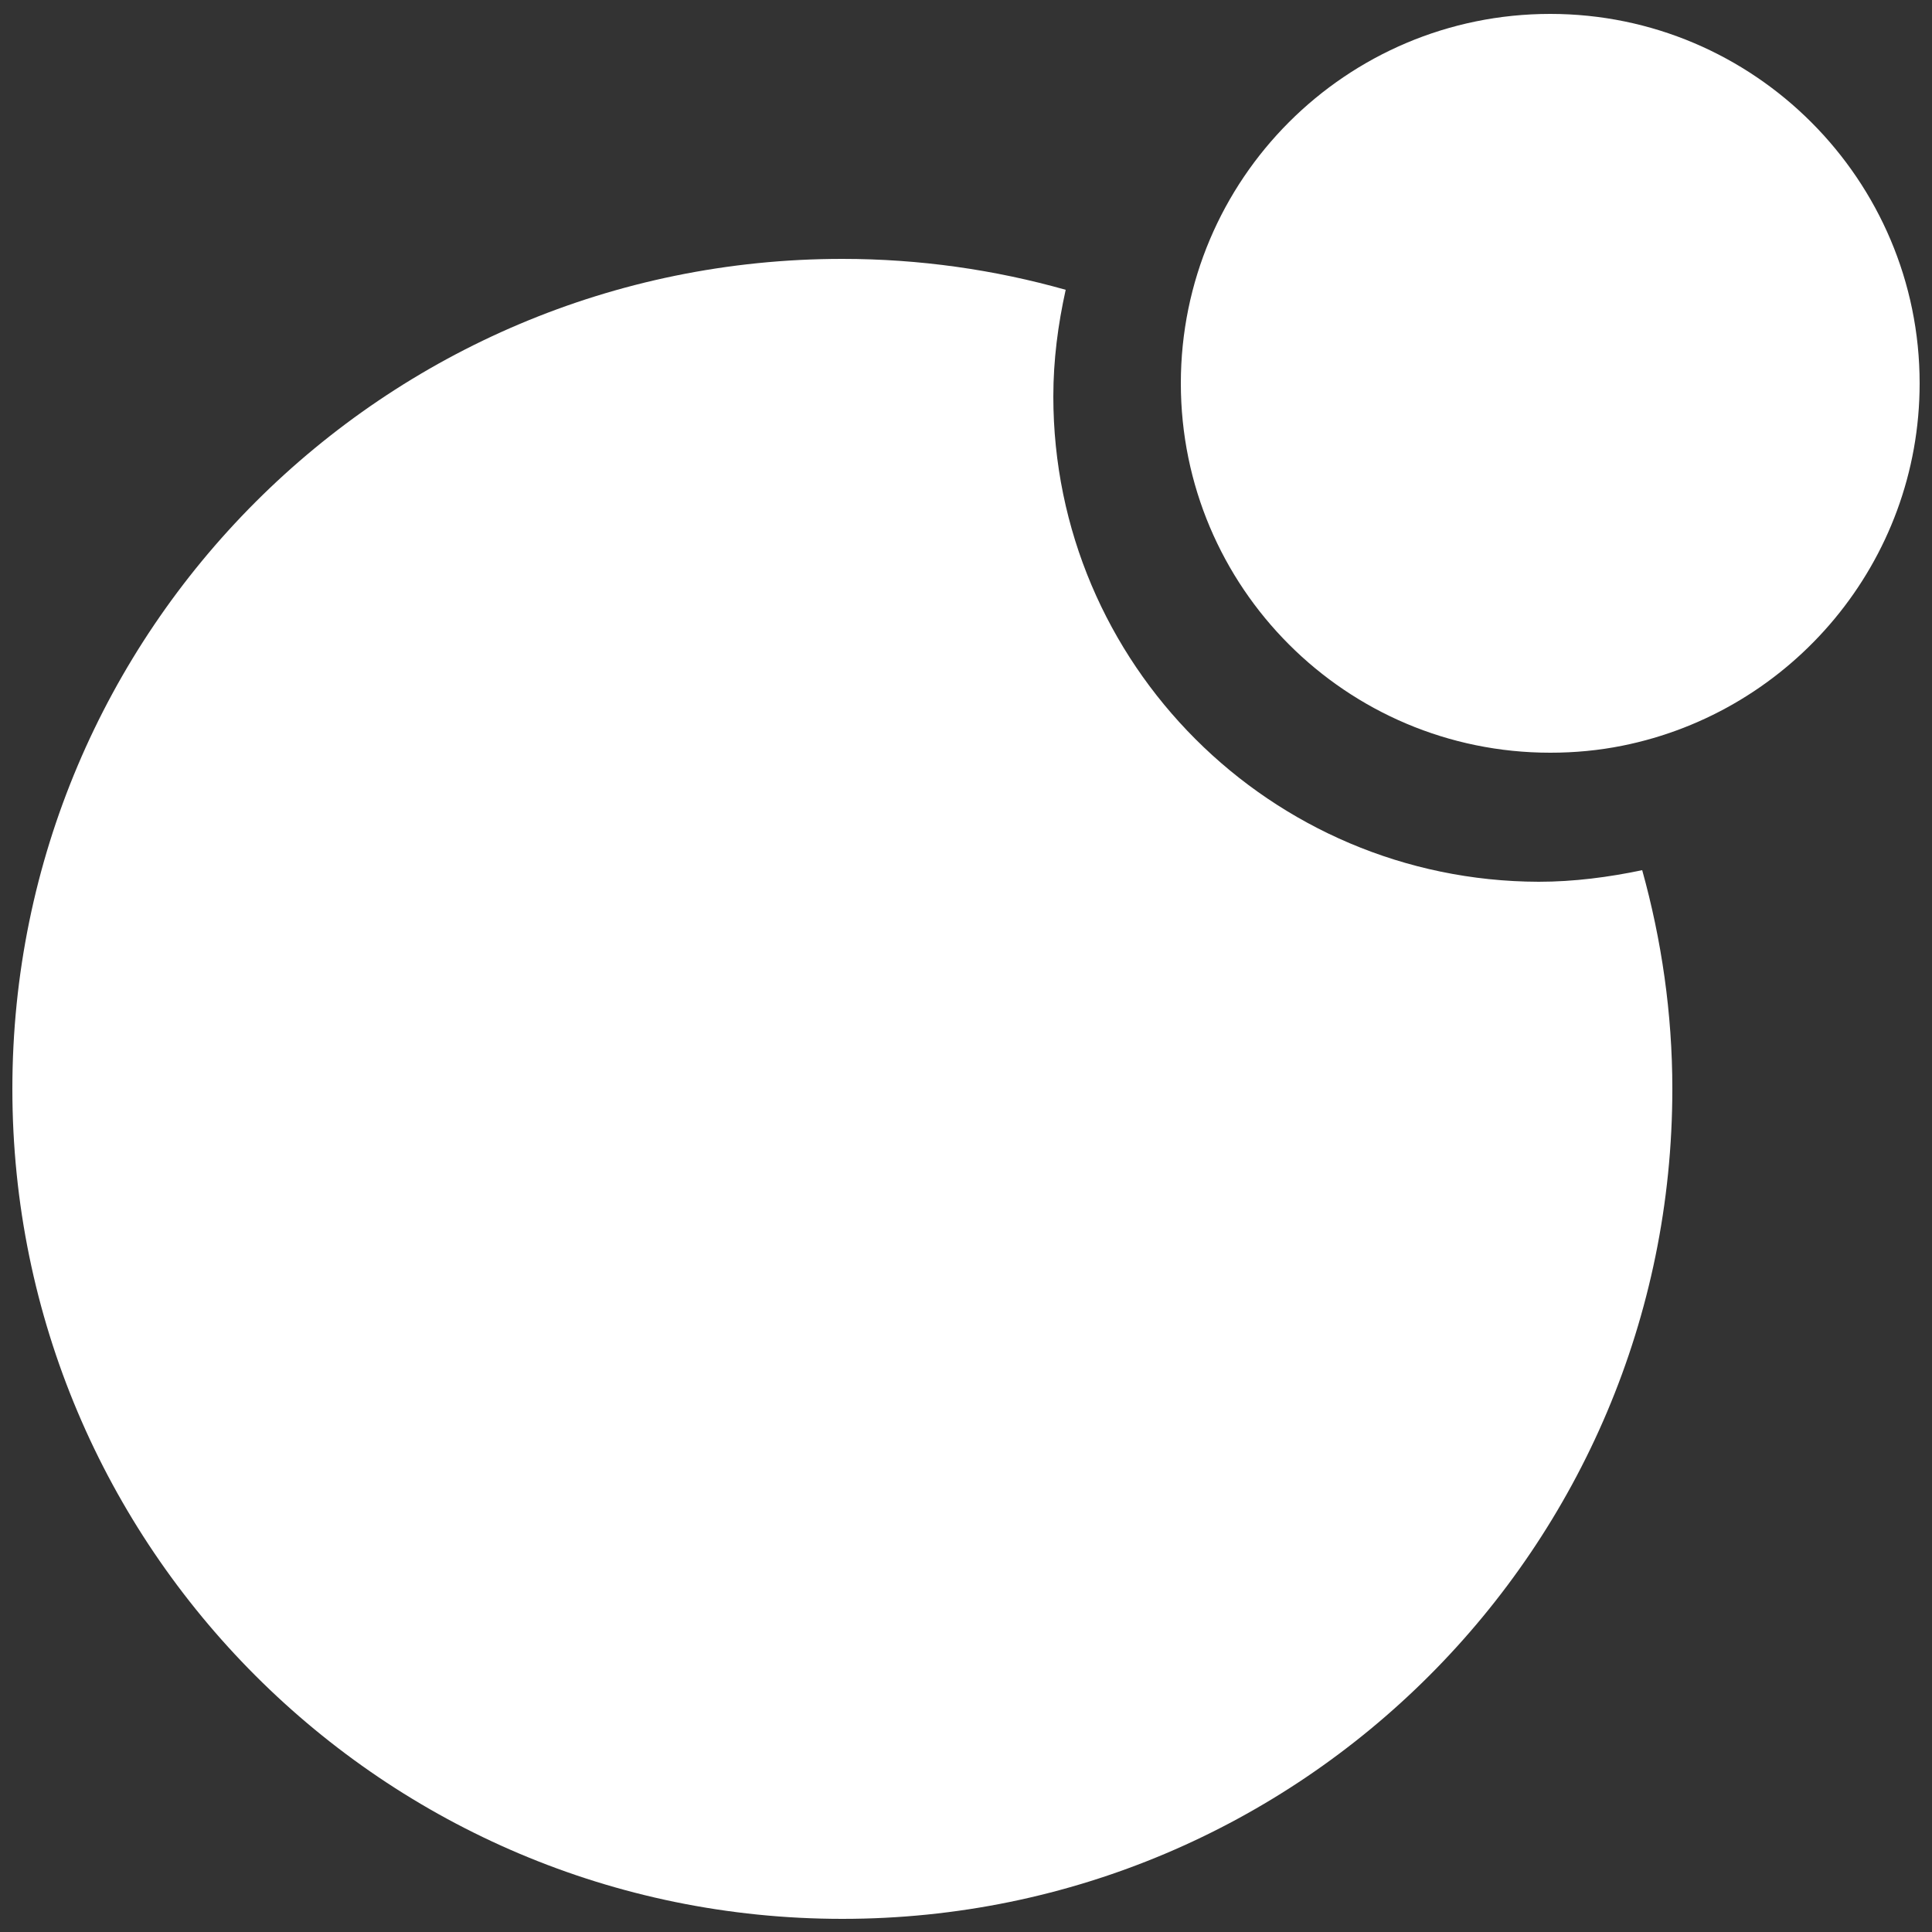
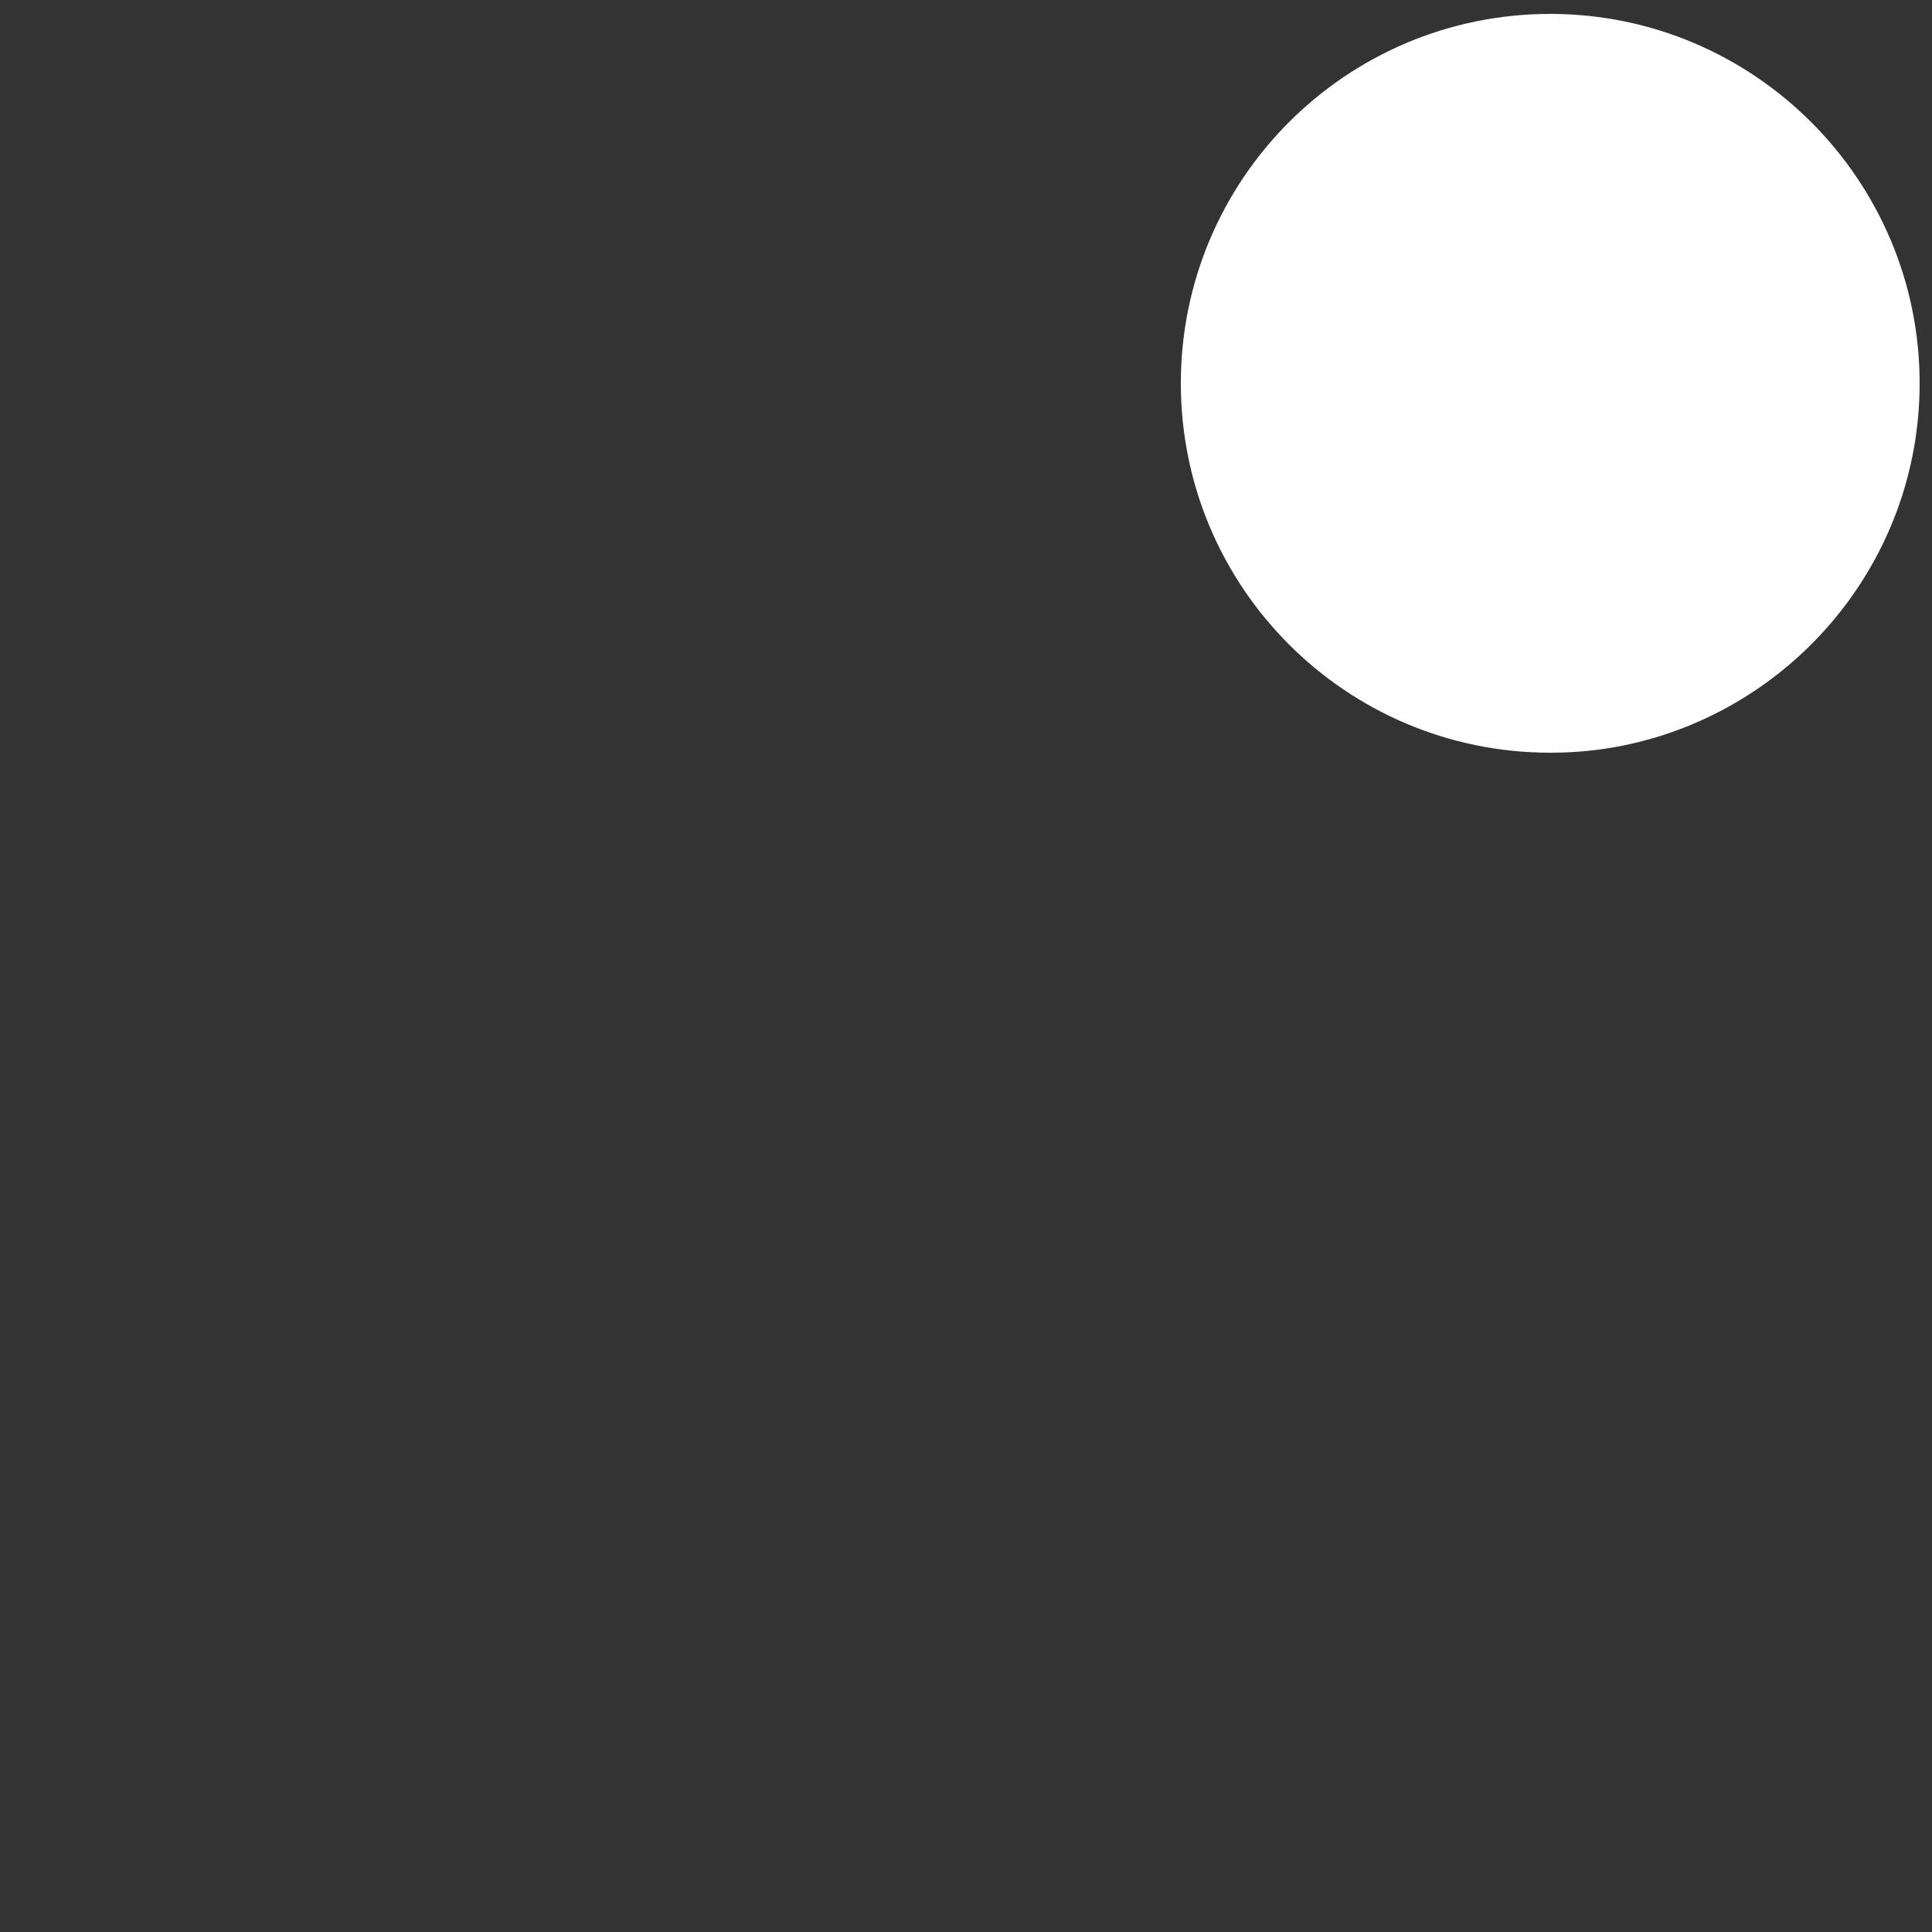
<svg xmlns="http://www.w3.org/2000/svg" version="1.1" id="レイヤー_1" x="0px" y="0px" viewBox="0 0 25 25" style="enable-background:new 0 0 25 25;" xml:space="preserve">
  <rect x="0" y="0" width="25" height="25" fill="#333333" stroke="none" />
  <style type="text/css">
	.st0{fill:#FFFFFF;}
</style>
  <g>
    <path class="st0" d="M24.84,4.96c0-2.63-2.14-4.78-4.78-4.78s-4.78,2.14-4.78,4.78s2.14,4.78,4.78,4.78c0.32,0,0.63-0.03,0.93-0.09   l0,0C23.19,9.21,24.84,7.27,24.84,4.96z" />
-     <path class="st0" d="M13.63,5.13c0-0.47,0.06-0.93,0.16-1.38c-0.92-0.26-1.89-0.4-2.89-0.4c-5.93,0-10.74,4.81-10.74,10.74   c0,5.93,4.81,10.74,10.74,10.74c5.93,0,10.74-4.81,10.74-10.74c0-0.98-0.14-1.93-0.39-2.83c-0.43,0.09-0.88,0.15-1.34,0.15   C16.44,11.4,13.63,8.59,13.63,5.13z" />
  </g>
</svg>